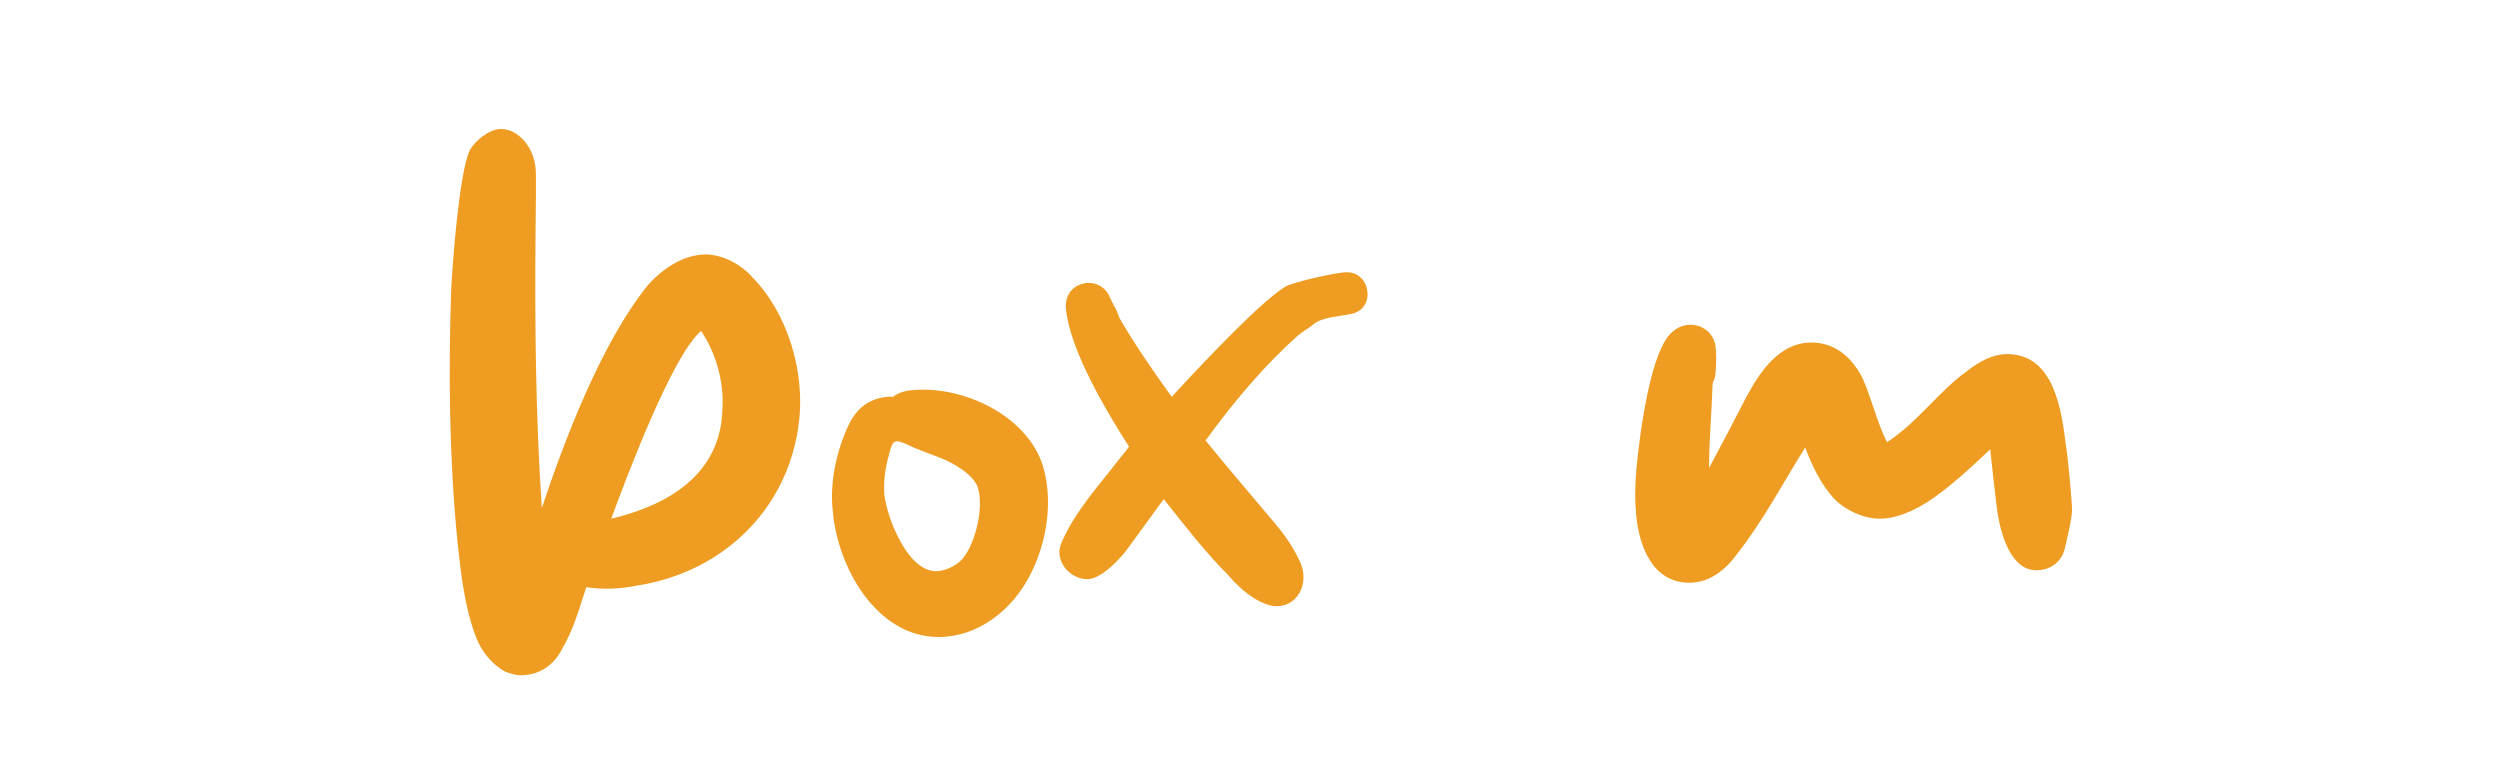
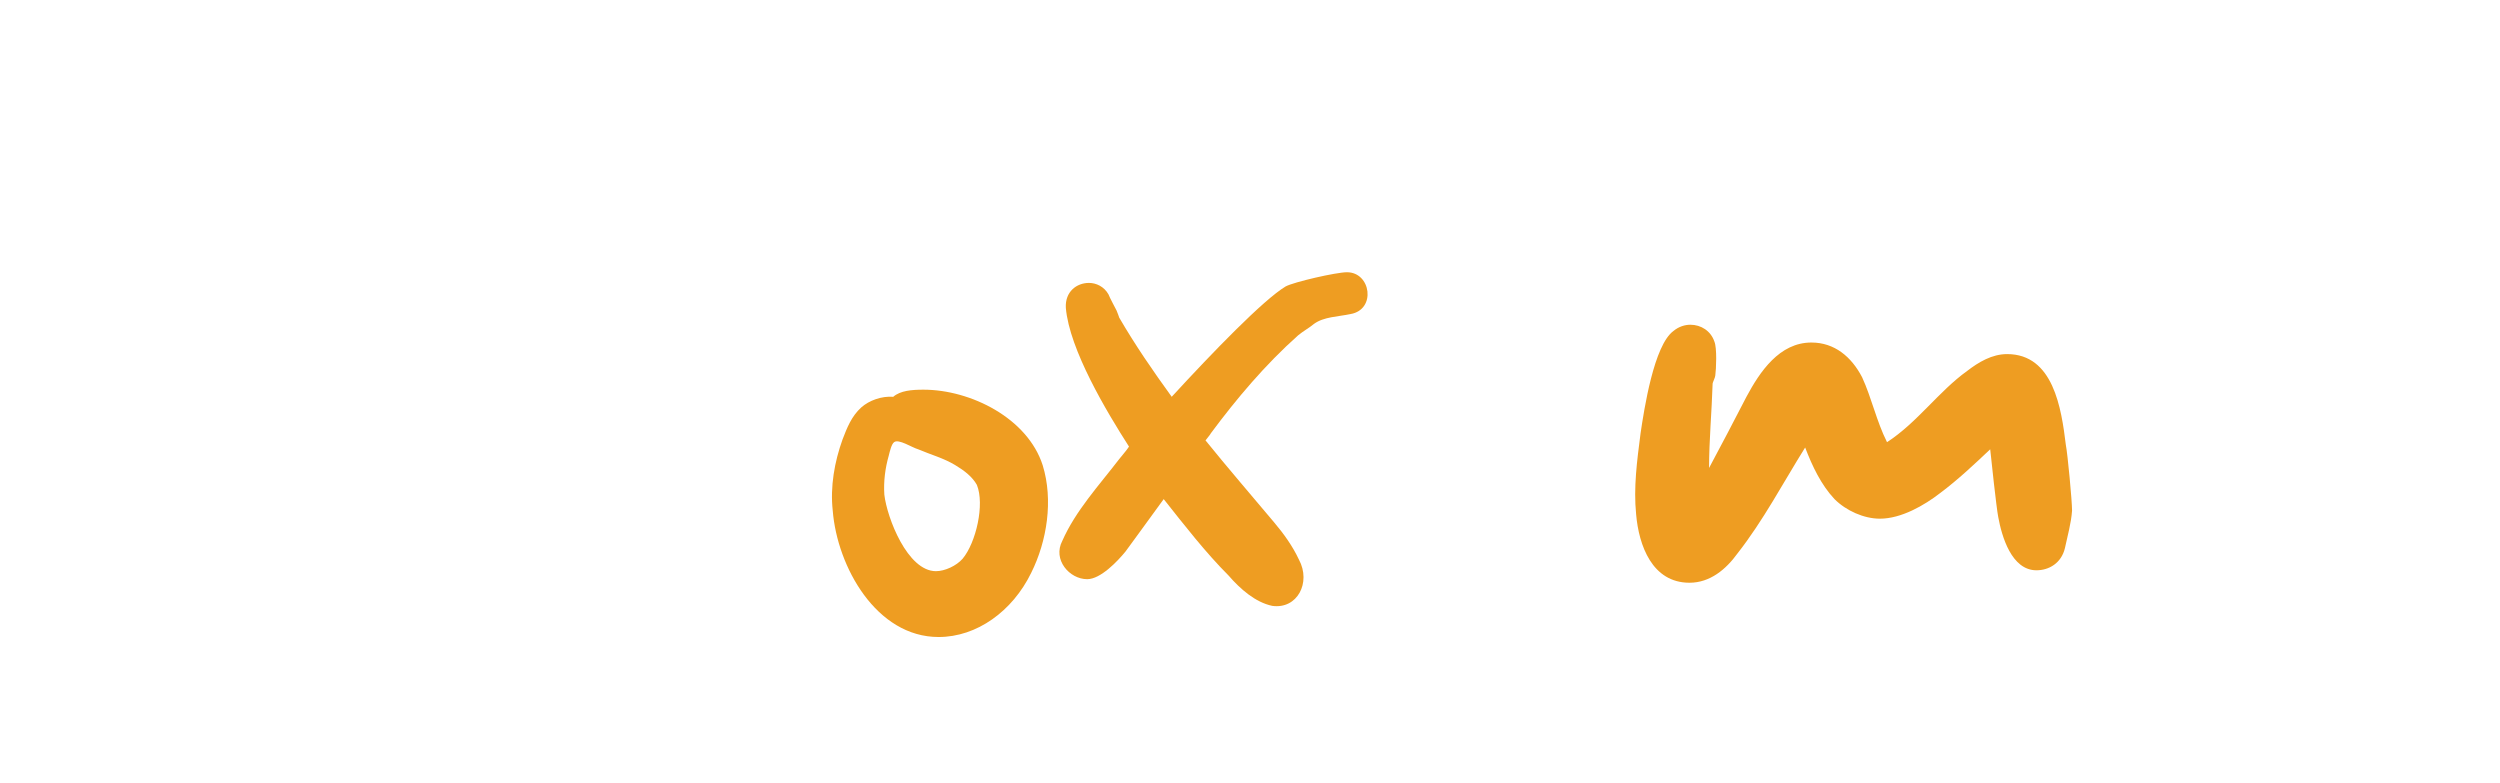
<svg xmlns="http://www.w3.org/2000/svg" version="1.1" id="Layer_1" x="0px" y="0px" viewBox="0 0 281 88" style="enable-background:new 0 0 281 88;" xml:space="preserve">
  <style type="text/css">
	.st0{fill:#EE9D22;}
	.st1{fill:#01728D;}
	.st2{fill:#FFFFFF;}
</style>
  <g>
    <g>
-       <path class="st0" d="M58.5,75.9c-0.6,0-1.1-0.2-1.7-0.4c-1.5-0.8-2.7-2.3-3.3-3.9c-1.3-3.4-1.7-7.2-2.1-10.9    c-0.9-9.3-1-18.5-0.7-27.8c0.1-2.7,0.9-13.5,2.1-16c0.6-1.1,2.2-2.4,3.5-2.4c2,0,3.7,2.1,3.9,4.4c0.1,0.9,0,5.8,0,6.6    c-0.1,10.6,0,21.1,0.7,31.6c2.6-7.8,6.7-18.5,11.8-24.9c1.6-1.9,4.1-3.6,6.6-3.6c2,0,4.1,1.2,5.3,2.6c4,4.1,5.9,10.7,5.2,16.3    c-1.2,9.8-8.6,16.8-18.1,18.3c-1.9,0.4-3.9,0.5-5.8,0.2c-0.8,2.4-1.4,4.7-2.7,6.9C62.2,74.9,60.5,75.9,58.5,75.9z M68.7,58.3    C75,56.8,81,53.4,81.2,46c0.2-3-0.7-6.3-2.4-8.8C75.5,40,70.3,54,68.7,58.3z" />
      <path class="st0" d="M105.5,71.6c-7,0-11.4-7.9-11.9-14.2c-0.3-2.7,0.2-5.5,1.1-8c0.5-1.3,1-2.6,2.1-3.6c0.9-0.8,2.3-1.3,3.6-1.2    c0.8-0.7,2.1-0.8,3.4-0.8c5.3,0,11.7,3.2,13.4,8.5c1.2,3.9,0.5,8.5-1.3,12.1C113.8,68.7,109.8,71.6,105.5,71.6z M105.2,64.2    c1,0,2.3-0.6,3-1.4c1.5-1.8,2.5-6.1,1.6-8.3c-0.5-0.9-1.4-1.6-2.4-2.2c-1.3-0.8-2.8-1.2-4.2-1.8c-0.7-0.2-2.2-1.2-2.7-0.8    c-0.3,0.2-0.5,1.1-0.6,1.5c-0.4,1.4-0.6,2.9-0.5,4.4C99.7,58.2,102,64.2,105.2,64.2z" />
      <path class="st0" d="M143,68.1c-1.9-0.4-3.6-1.9-4.9-3.4c-2.6-2.6-5-5.7-7.3-8.6c-1.9,2.6-3.7,5.1-4.3,5.9    c-0.9,1.1-2.8,3.1-4.3,3.1c-2,0-3.9-2.2-2.8-4.3c1.5-3.4,4.1-6.2,6.4-9.2c0.3-0.4,0.7-0.8,1.1-1.4c-2.5-3.9-6.7-10.9-7.1-15.6    c-0.1-1.8,1.2-2.8,2.6-2.8c0.8,0,1.7,0.4,2.2,1.3c0.1,0.3,0.8,1.6,0.9,1.8c0.1,0.2,0.3,0.8,0.3,0.8c1.8,3.1,3.8,6,5.9,8.9    c4.6-5,10.3-10.9,12.8-12.4c0.9-0.5,5.7-1.6,6.9-1.6c2.7,0,3.3,4.2,0.4,4.7c-1.4,0.3-3,0.3-4.1,1.1c-0.6,0.5-1.2,0.8-1.8,1.3    c-3.7,3.3-6.9,7.1-9.8,11c-0.1,0.2-0.3,0.4-0.6,0.8c2.5,3.1,5.1,6.1,7.7,9.2c1.1,1.3,2.1,2.7,2.8,4.2    C147.4,65.5,145.8,68.5,143,68.1z" />
      <path class="st0" d="M189.9,65.5c-4.2,0-5.7-4.2-6-7.7c-0.3-3,0.1-6,0.5-9.1c0.4-2.7,1.5-9.9,3.7-11.5c0.6-0.5,1.3-0.7,1.9-0.7    c1.2,0,2.3,0.7,2.7,1.9c0.3,0.7,0.2,3.1,0.1,3.8c0,0.2-0.3,0.8-0.3,0.9c-0.1,3.2-0.4,6.4-0.4,9.5c0.5-0.9,3.7-7,4.2-8    c1.5-2.8,3.7-6.1,7.3-6.1c2.6,0,4.5,1.6,5.7,3.9c1.1,2.4,1.6,4.9,2.8,7.3c3.4-2.2,5.8-5.7,9-8c1.3-1,2.8-1.9,4.5-1.9    c5.2,0,6.1,6.1,6.6,10.2c0.2,1,0.7,6.3,0.7,7.4c-0.1,1.4-0.5,2.8-0.8,4.2c-0.4,1.7-1.8,2.5-3.2,2.5c-2.8,0-3.9-3.8-4.3-6    c-0.2-1-0.8-6.6-0.9-7.6c-1.8,1.7-3.6,3.4-5.6,4.9c-1.8,1.4-4.4,2.9-6.8,2.9c-1.8,0-3.8-0.9-5.1-2.2c-1.5-1.6-2.5-3.7-3.3-5.8    c-2.5,4-4.7,8.2-7.6,11.9C194,64,192.2,65.5,189.9,65.5z" />
    </g>
  </g>
</svg>